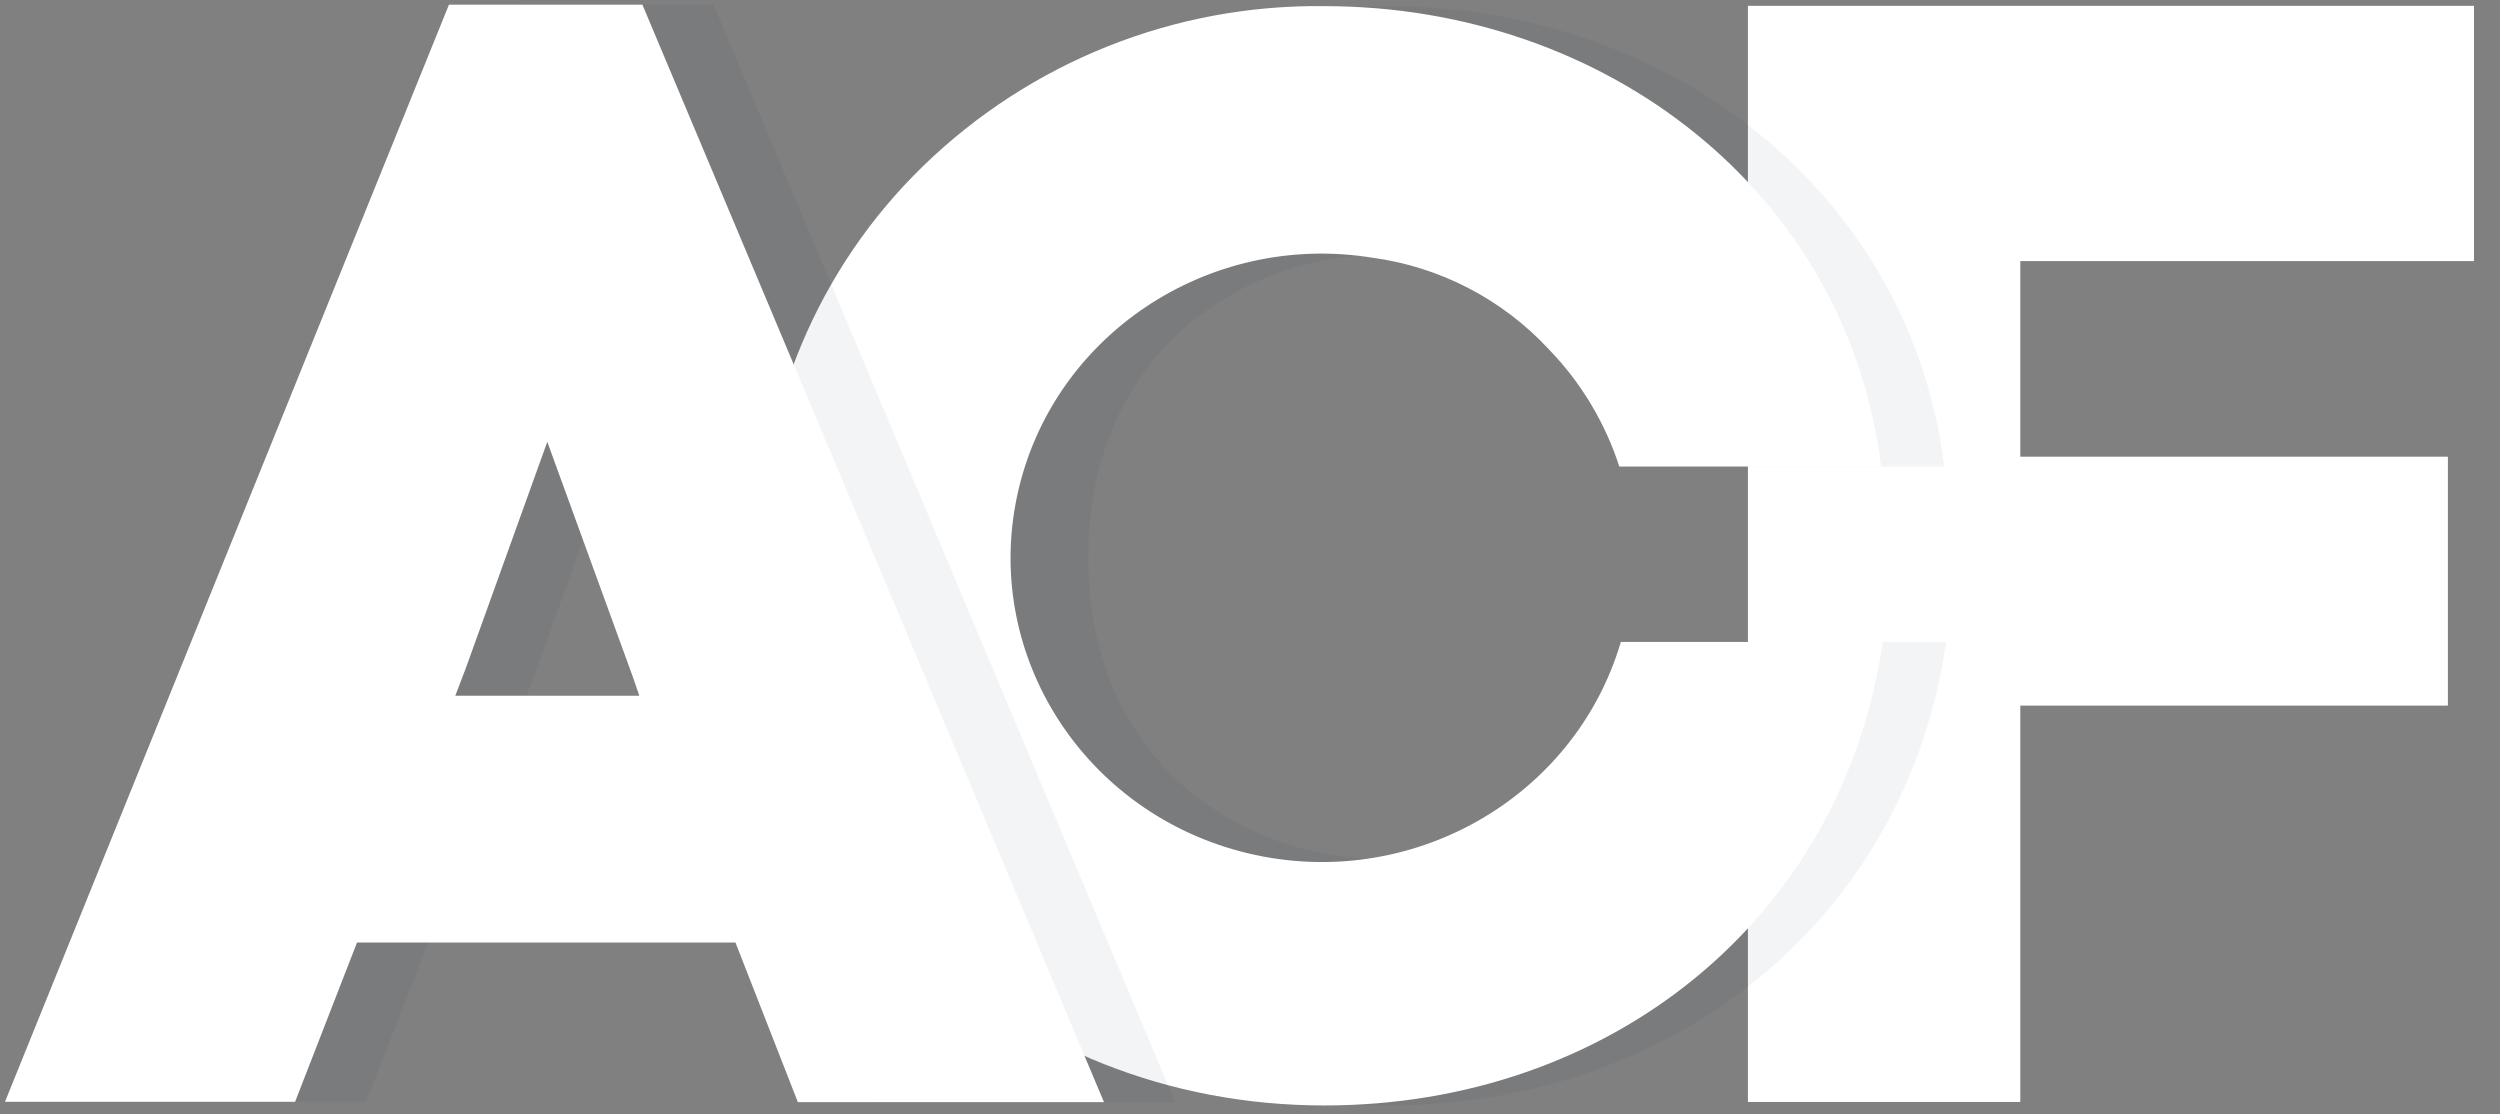
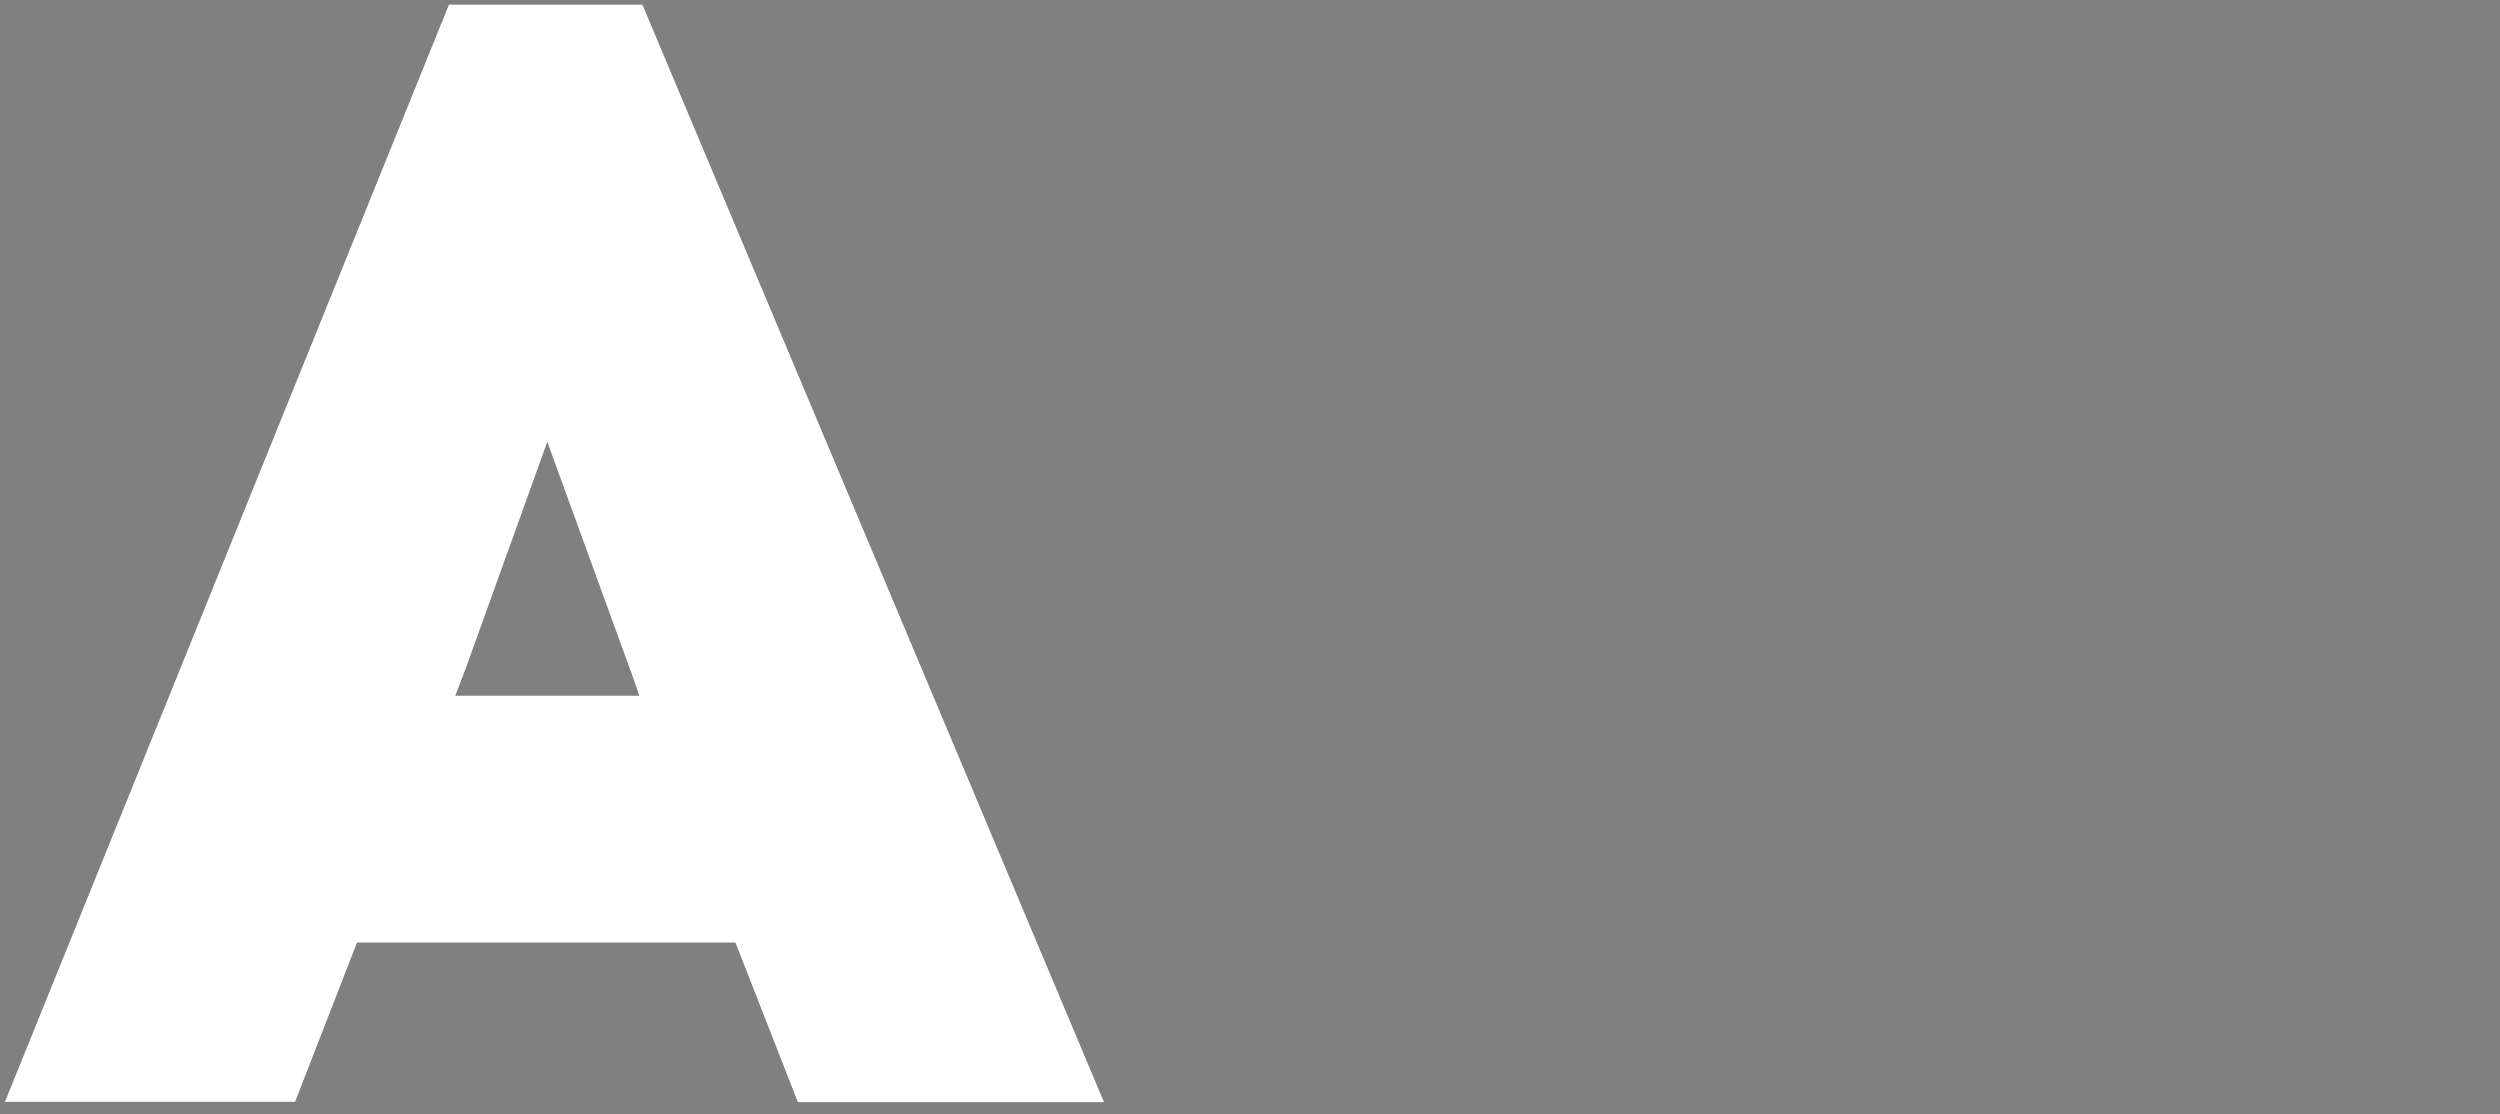
<svg xmlns="http://www.w3.org/2000/svg" width="83" height="37" viewBox="0 0 83 37" fill="none">
  <rect x="0" y="0" width="83" height="37" fill="#808080" stroke="none" />
-   <path d="M67.074 36.585H58.031V0.194H82.137V8.668H67.074V15.162H81.27V23.426H67.074V36.587V36.585Z" fill="white" />
-   <path opacity="0.05" d="M55.646 21.312H64.609C63.283 30.575 55.496 36.701 46.063 36.701C35.732 36.701 27.321 28.957 27.321 18.529C27.299 16.104 27.769 13.7 28.703 11.462C29.636 9.225 31.013 7.202 32.75 5.515C36.315 2.051 41.1 0.143 46.063 0.204C55.409 0.204 63.413 6.377 64.551 15.491H55.597C52.905 5.167 36.129 6.177 36.129 18.529C36.129 30.883 53.115 31.793 55.646 21.316V21.312Z" fill="#002447" />
-   <path d="M53.812 21.313C52.274 26.524 46.801 29.622 41.413 28.325C36.023 27.023 32.646 21.797 33.764 16.485C34.882 11.171 40.095 7.67 45.571 8.557C47.814 8.862 49.883 9.937 51.424 11.6C52.49 12.7 53.289 14.031 53.761 15.49H62.454C61.316 6.355 53.289 0.204 43.965 0.204C39.002 0.141 34.215 2.049 30.649 5.512C28.911 7.199 27.533 9.224 26.6 11.462C25.666 13.7 25.196 16.106 25.219 18.532C25.219 28.96 33.581 36.701 43.968 36.701C53.394 36.701 61.159 30.575 62.508 21.313H53.81H53.812Z" fill="white" />
-   <path opacity="0.05" d="M26.8 31.291H14.215L12.158 36.579H2.527L17.266 0.155H23.689L39.013 36.591H28.846L26.797 31.291H26.8ZM17.793 22.274L17.477 23.097H23.587L23.375 22.48L20.531 14.669L17.793 22.274Z" fill="#002447" />
  <path d="M24.417 31.291H11.853L9.797 36.58H0.165L14.905 0.156H21.328L36.652 36.591H26.489L24.417 31.291ZM15.43 22.275L15.116 23.098H21.226L21.013 22.48L18.17 14.669L15.432 22.275H15.43Z" fill="white" />
</svg>